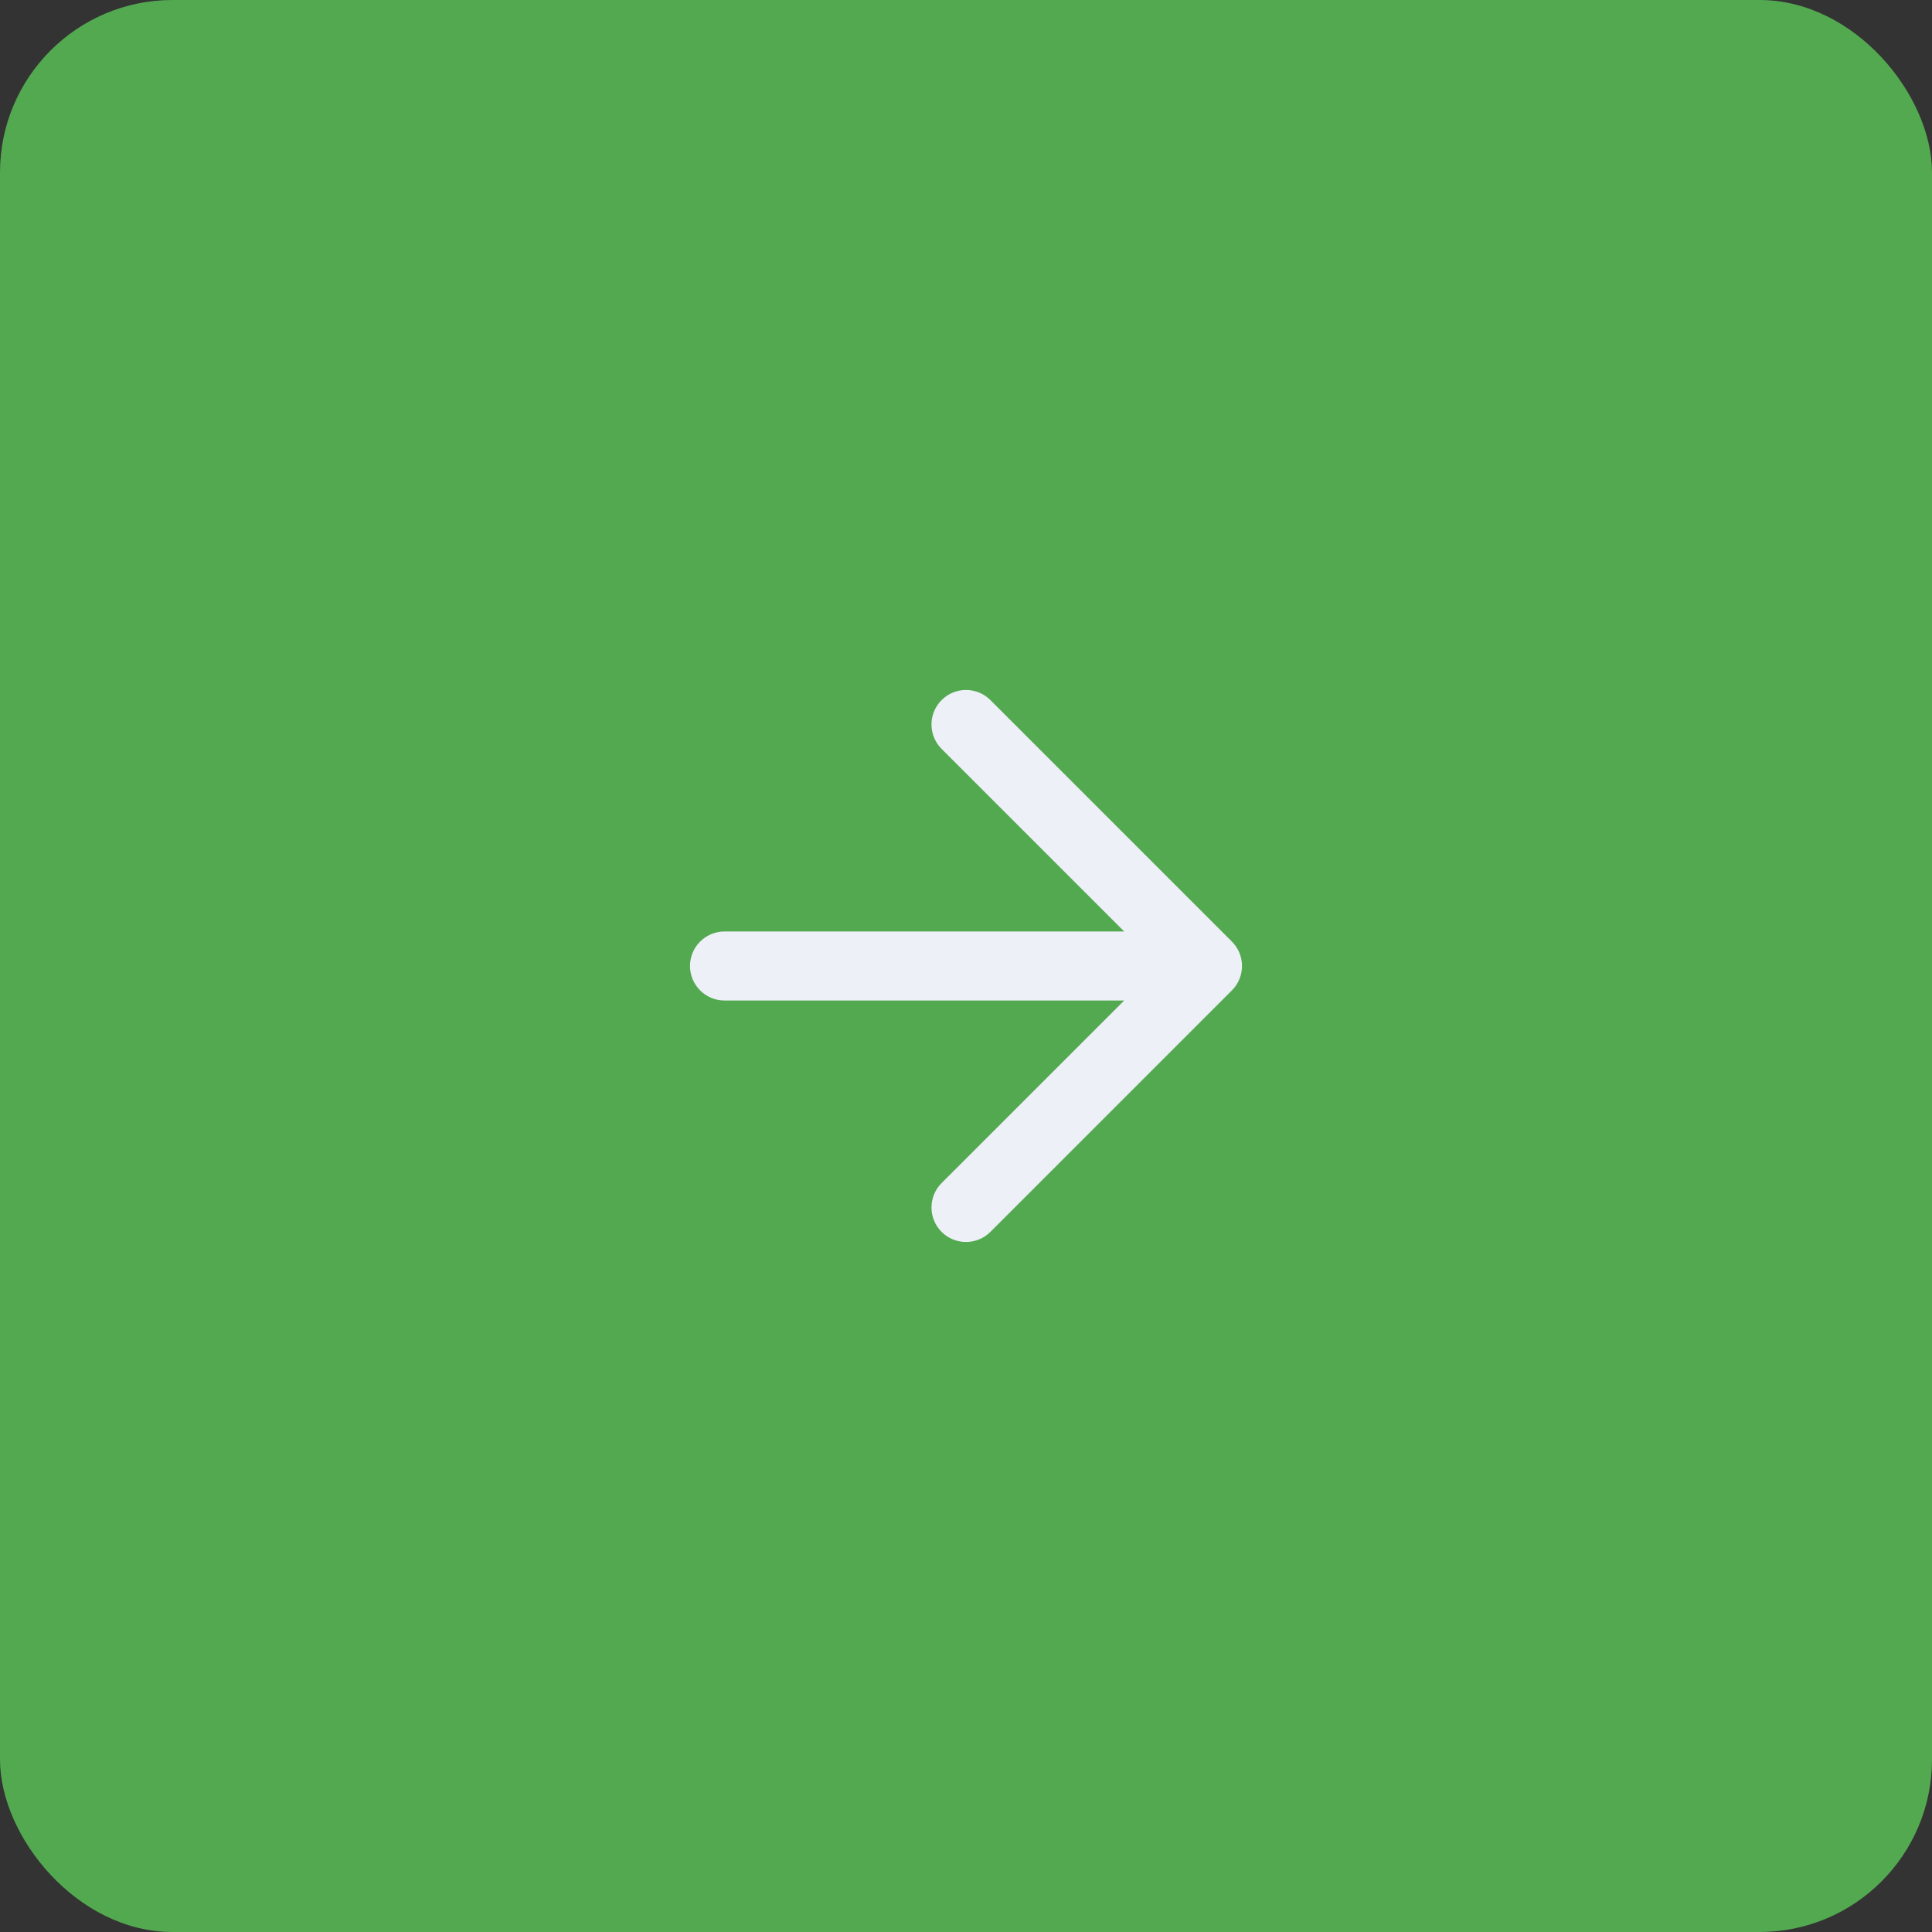
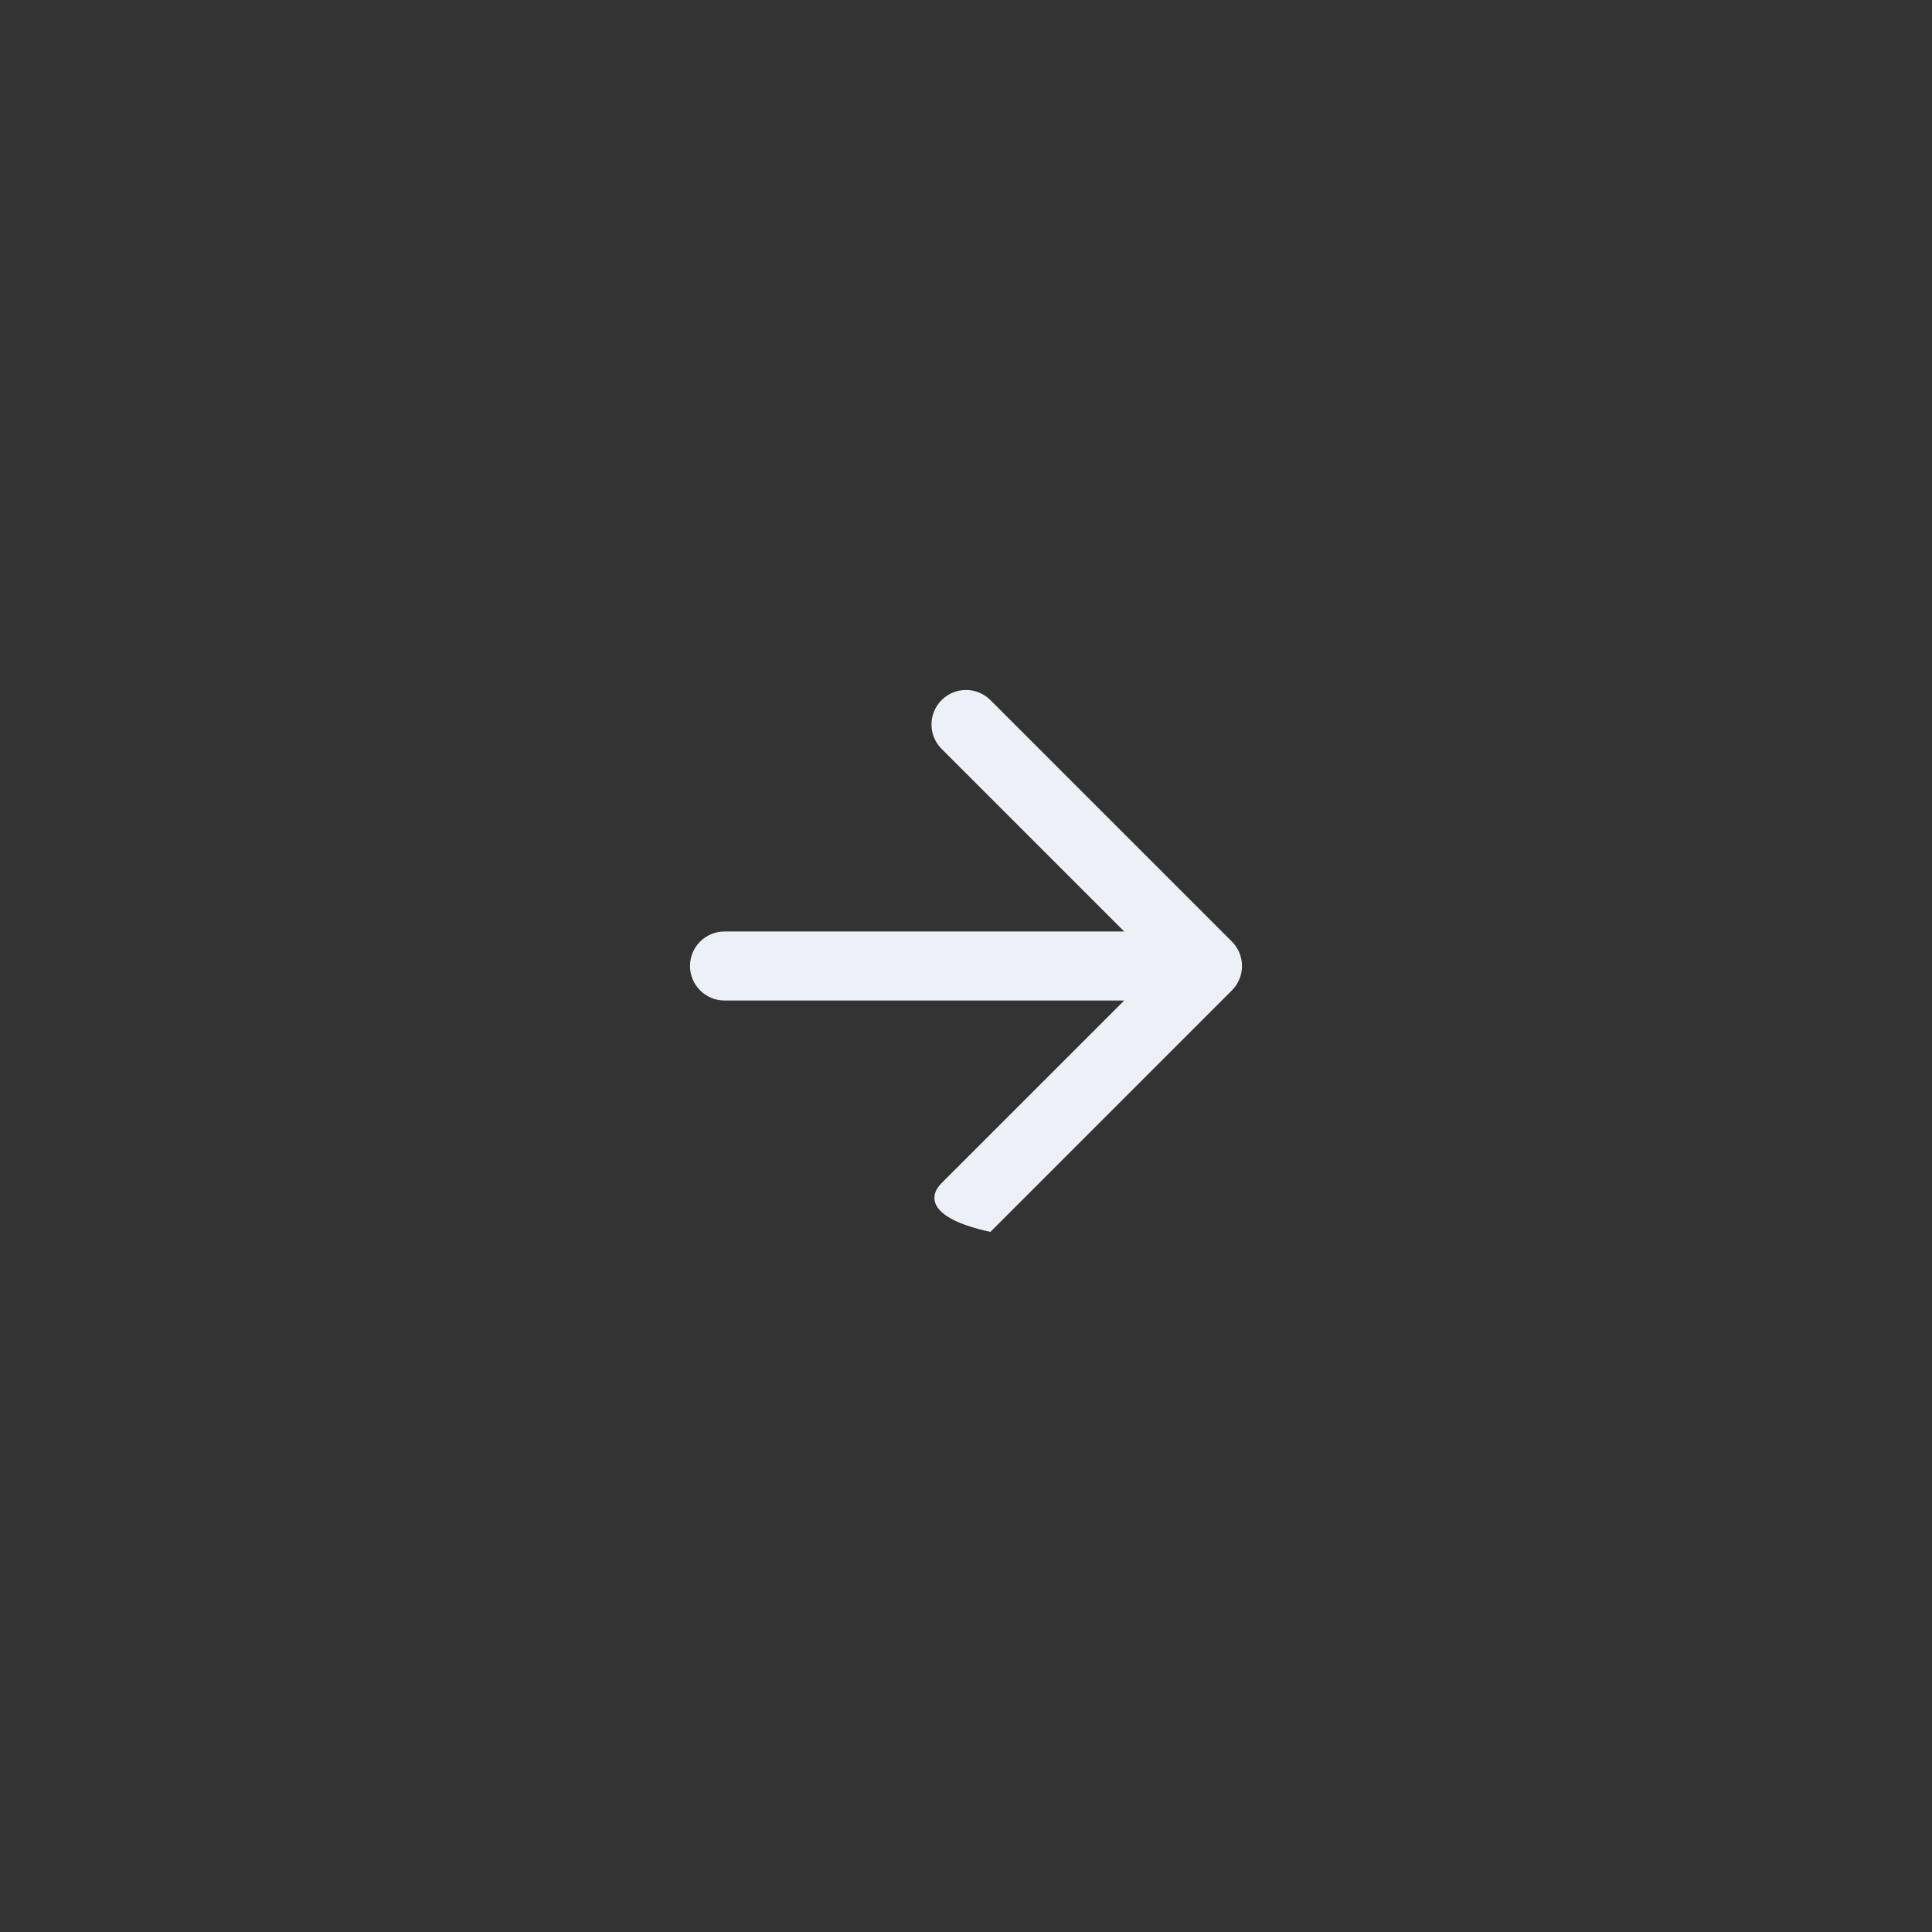
<svg xmlns="http://www.w3.org/2000/svg" width="56" height="56" viewBox="0 0 56 56" fill="none">
  <rect x="0" y="0" width="56" height="56" fill="#333333" stroke="none" />
-   <rect y="-0" width="56" height="56" rx="5" fill="#53A950" />
-   <path d="M27.293 20.292C27.683 19.902 28.317 19.902 28.707 20.292L35.707 27.292C36.098 27.683 36.098 28.316 35.707 28.707L28.707 35.707C28.317 36.097 27.683 36.097 27.293 35.707C26.902 35.316 26.902 34.683 27.293 34.292L32.586 29H21C20.448 29 20 28.552 20 28C20 27.447 20.448 27 21 27H32.586L27.293 21.707C26.902 21.316 26.902 20.683 27.293 20.292Z" fill="#EDF0F7" />
+   <path d="M27.293 20.292C27.683 19.902 28.317 19.902 28.707 20.292L35.707 27.292C36.098 27.683 36.098 28.316 35.707 28.707L28.707 35.707C26.902 35.316 26.902 34.683 27.293 34.292L32.586 29H21C20.448 29 20 28.552 20 28C20 27.447 20.448 27 21 27H32.586L27.293 21.707C26.902 21.316 26.902 20.683 27.293 20.292Z" fill="#EDF0F7" />
</svg>